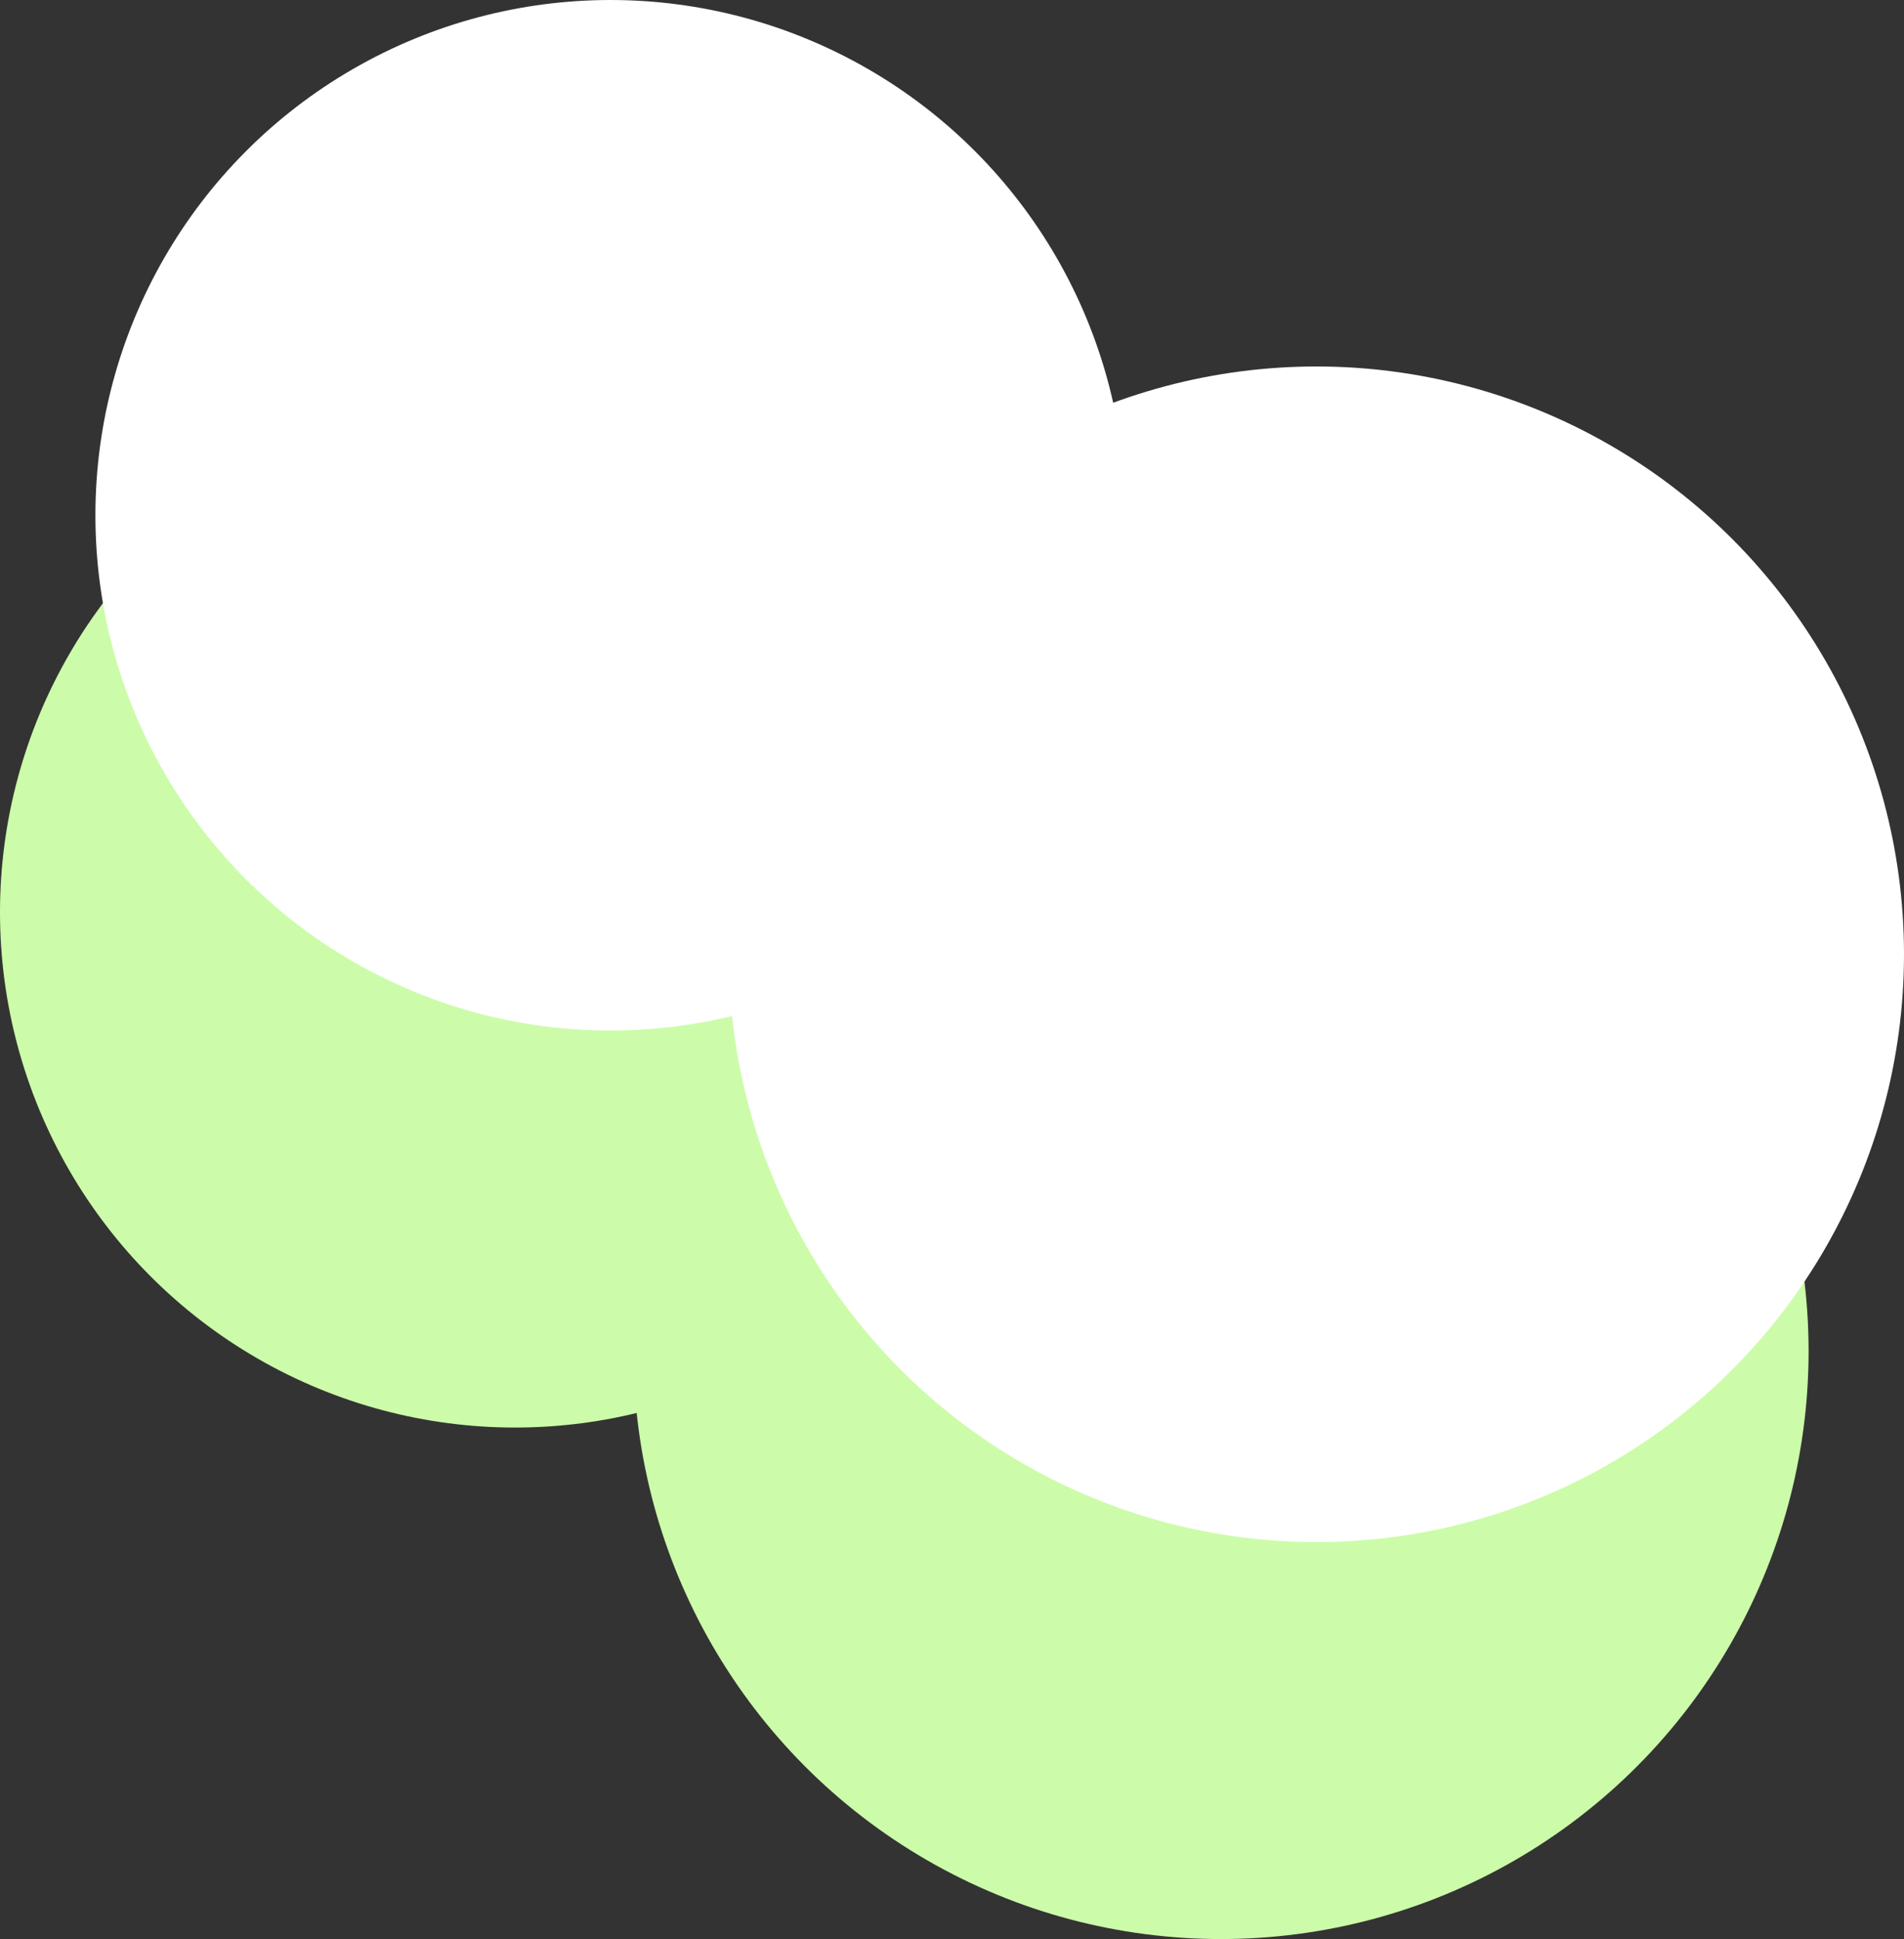
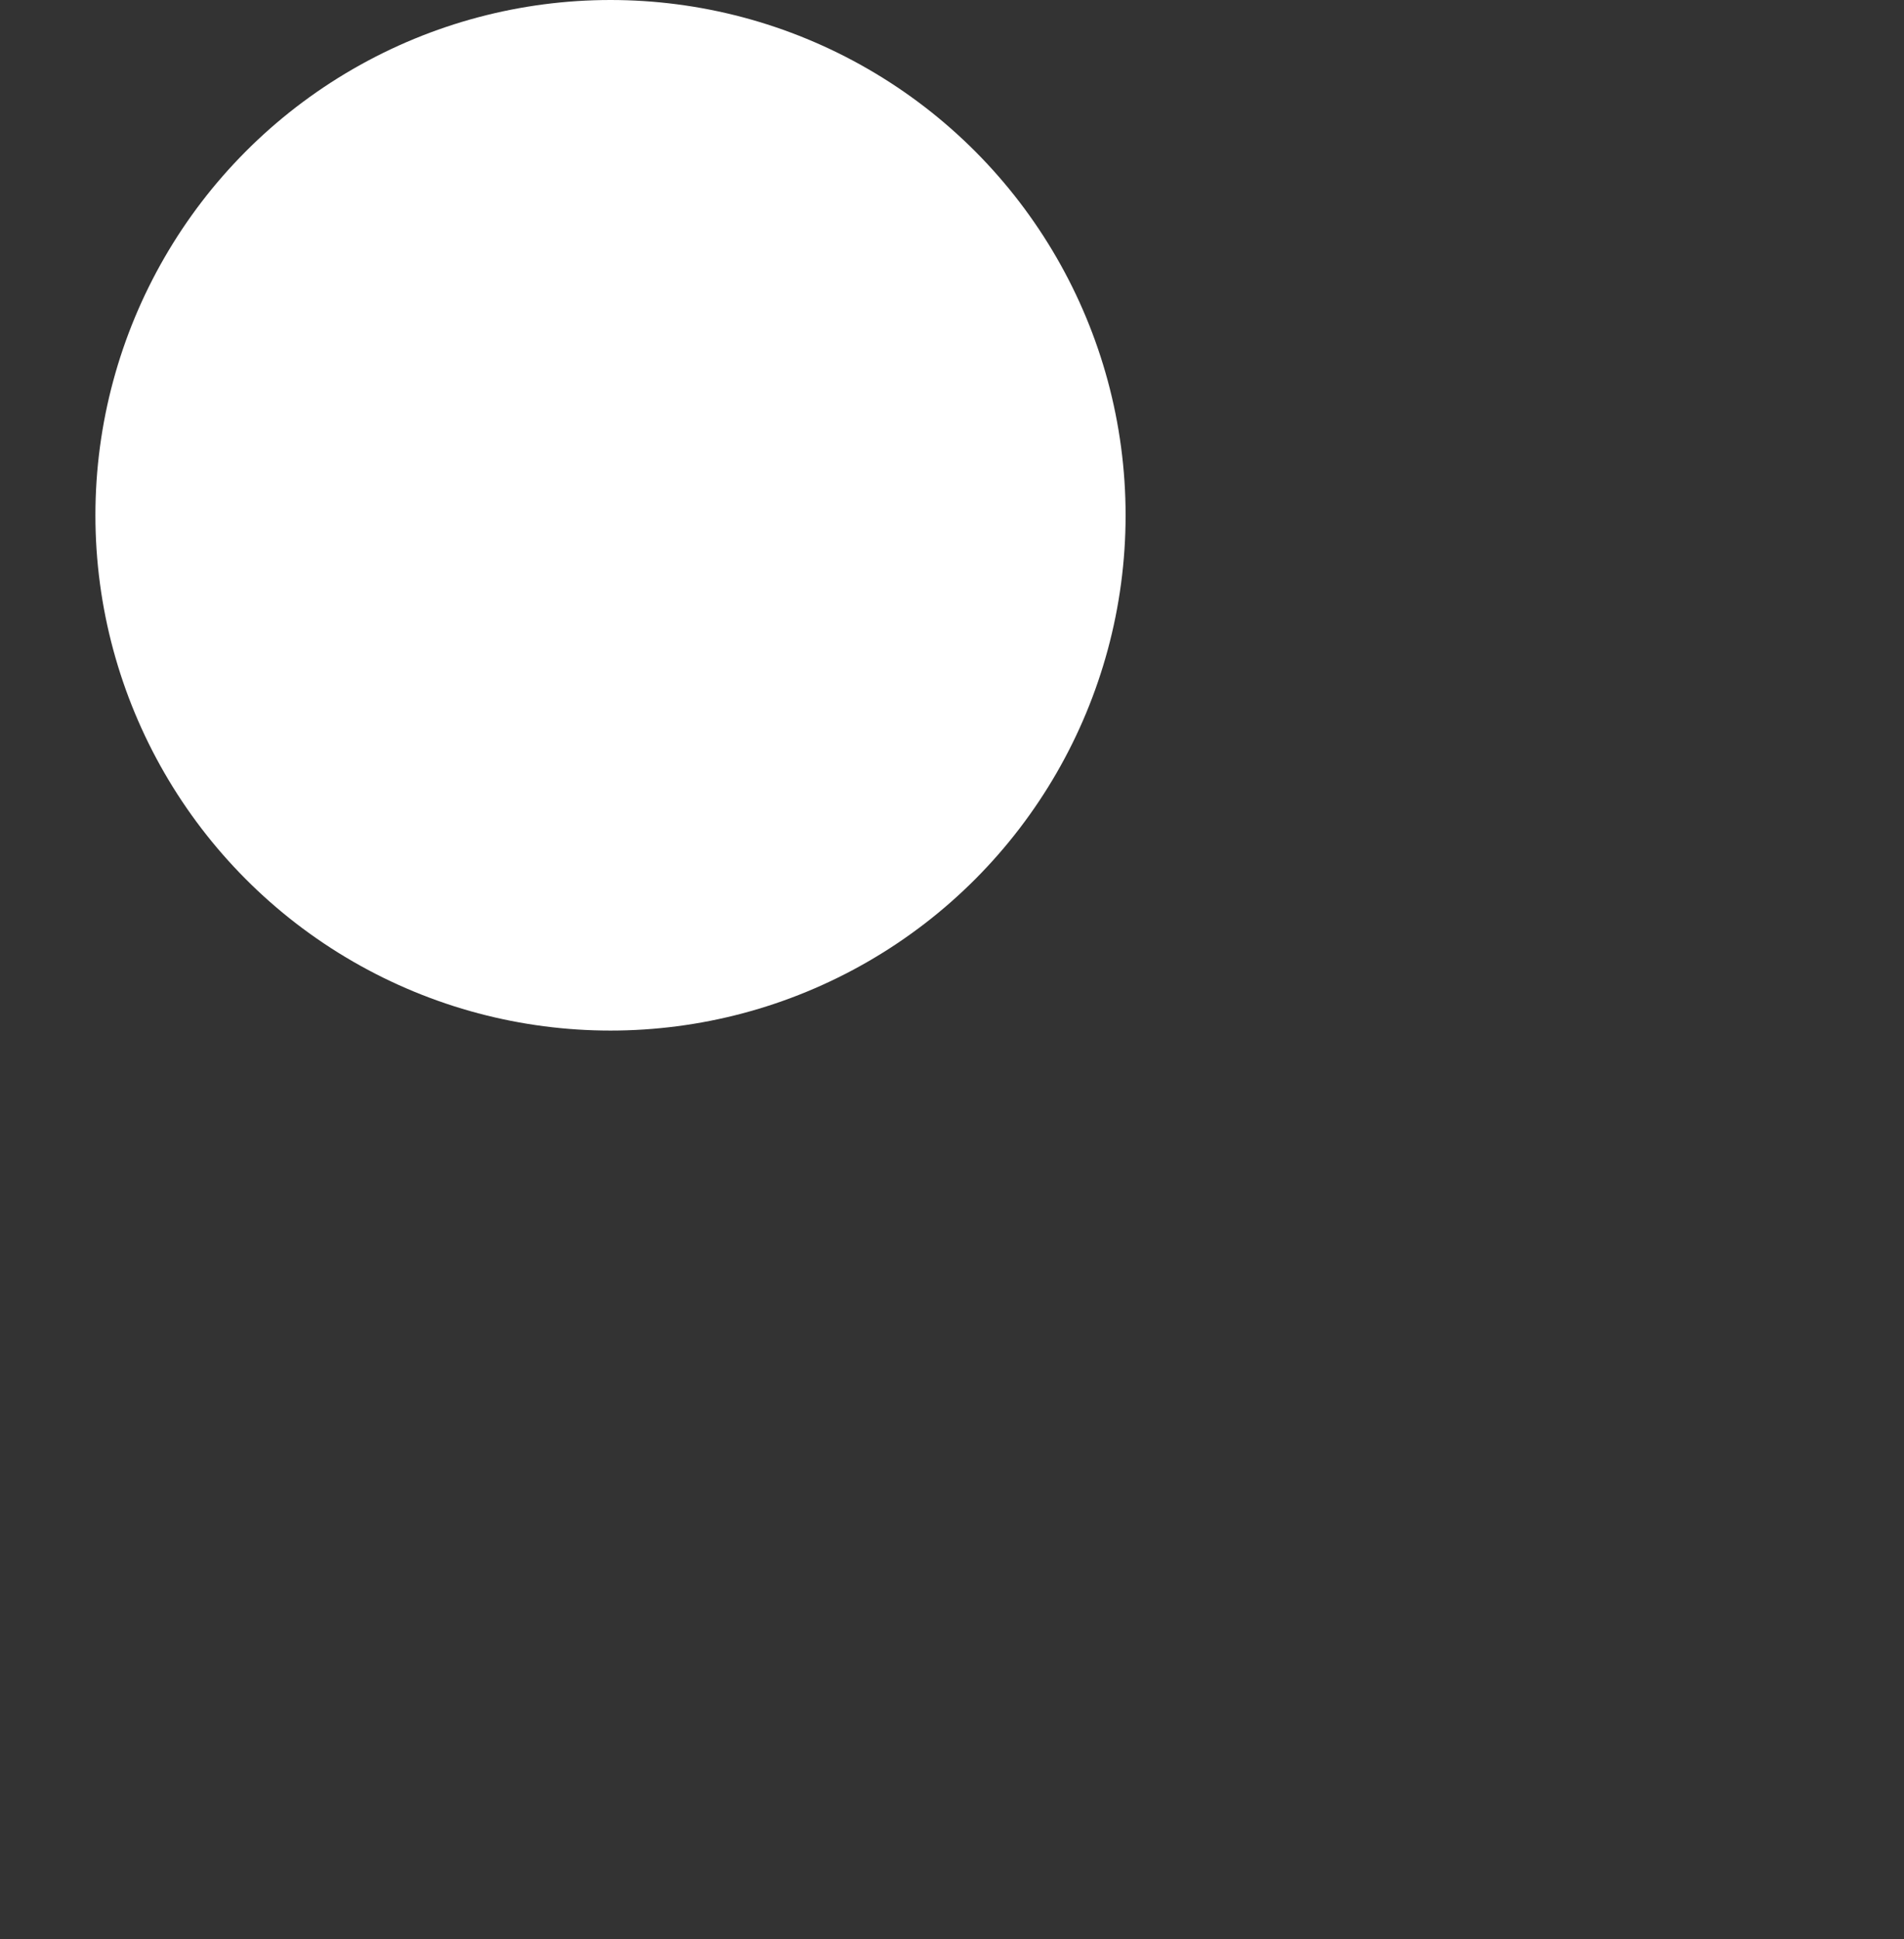
<svg xmlns="http://www.w3.org/2000/svg" id="_レイヤー_1" data-name="レイヤー 1" version="1.1" viewBox="0 0 287.36 292.54">
  <rect x="0" y="0" width="287.36" height="292.54" fill="#333333" stroke="none" />
  <defs>
    <style>
      .cls-1 {
        fill: #ccfca9;
      }

      .cls-1, .cls-2 {
        stroke-width: 0px;
      }

      .cls-2 {
        fill: #fff;
      }
    </style>
  </defs>
  <g>
-     <circle class="cls-1" cx="184.28" cy="203.86" r="88.68" />
-     <circle class="cls-1" cx="77.74" cy="137.63" r="77.74" />
-   </g>
+     </g>
  <g>
-     <circle class="cls-2" cx="198.68" cy="143.97" r="88.68" />
    <circle class="cls-2" cx="92.14" cy="77.74" r="77.74" />
  </g>
</svg>